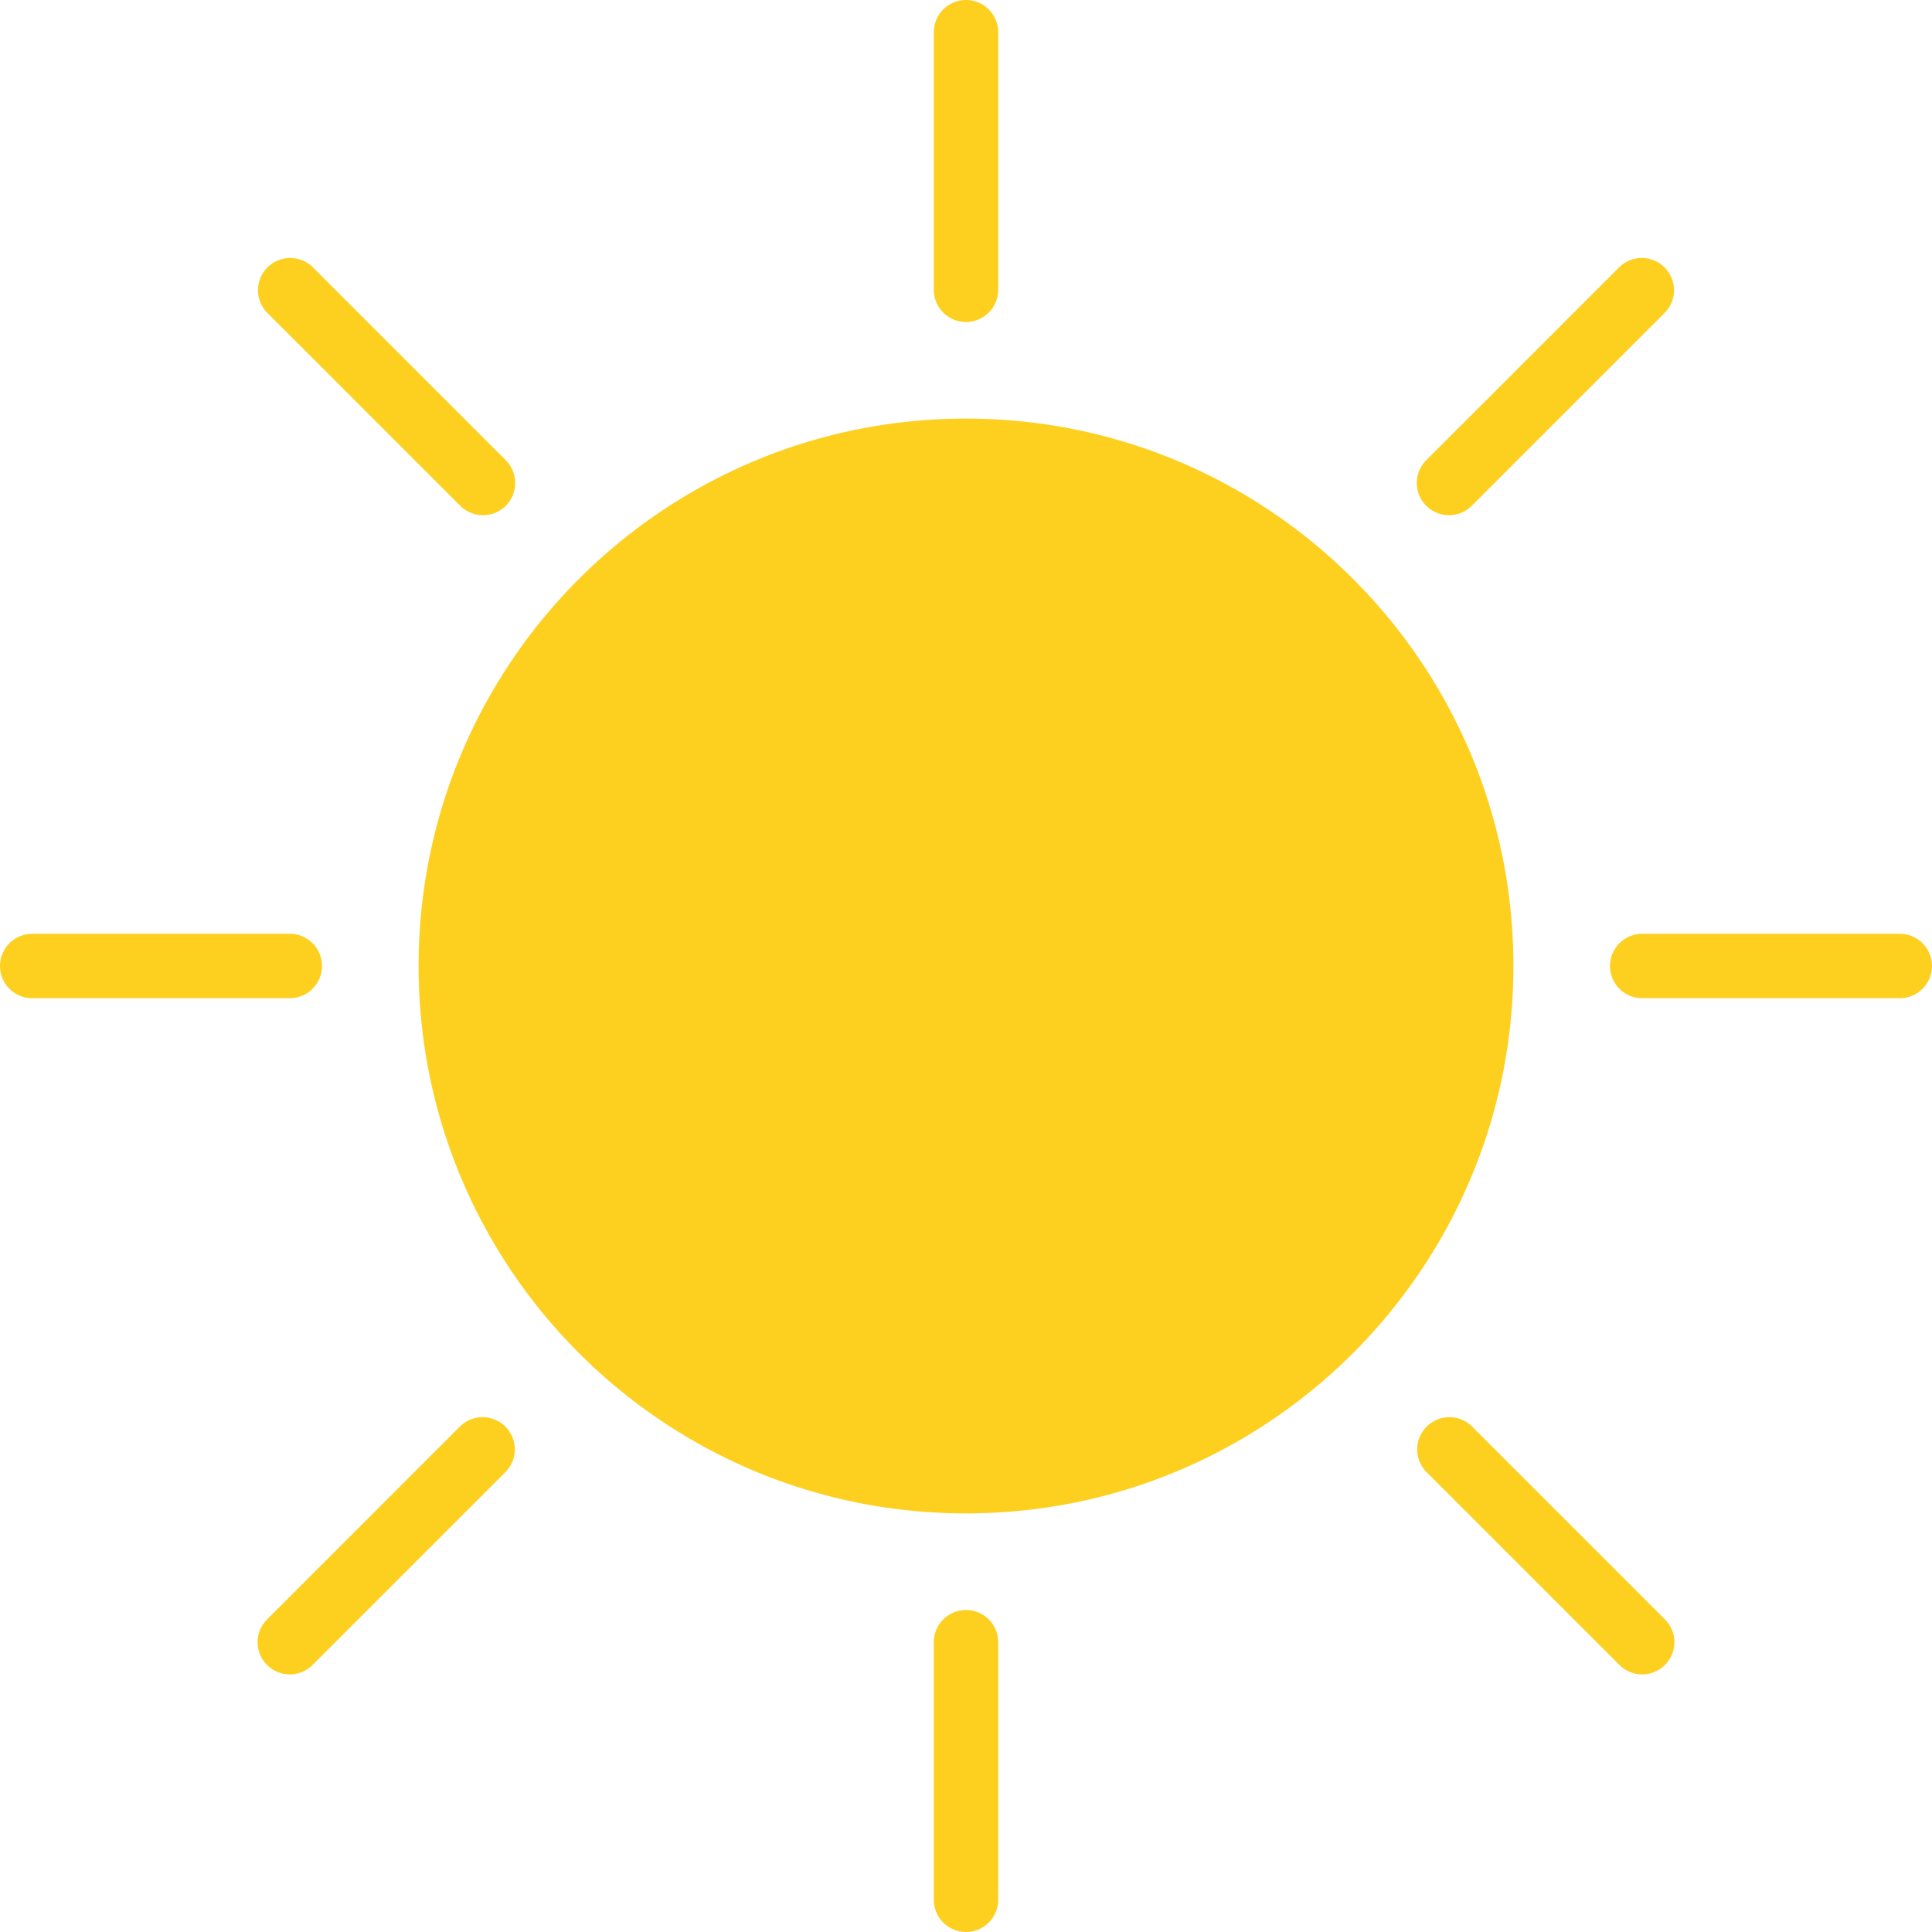
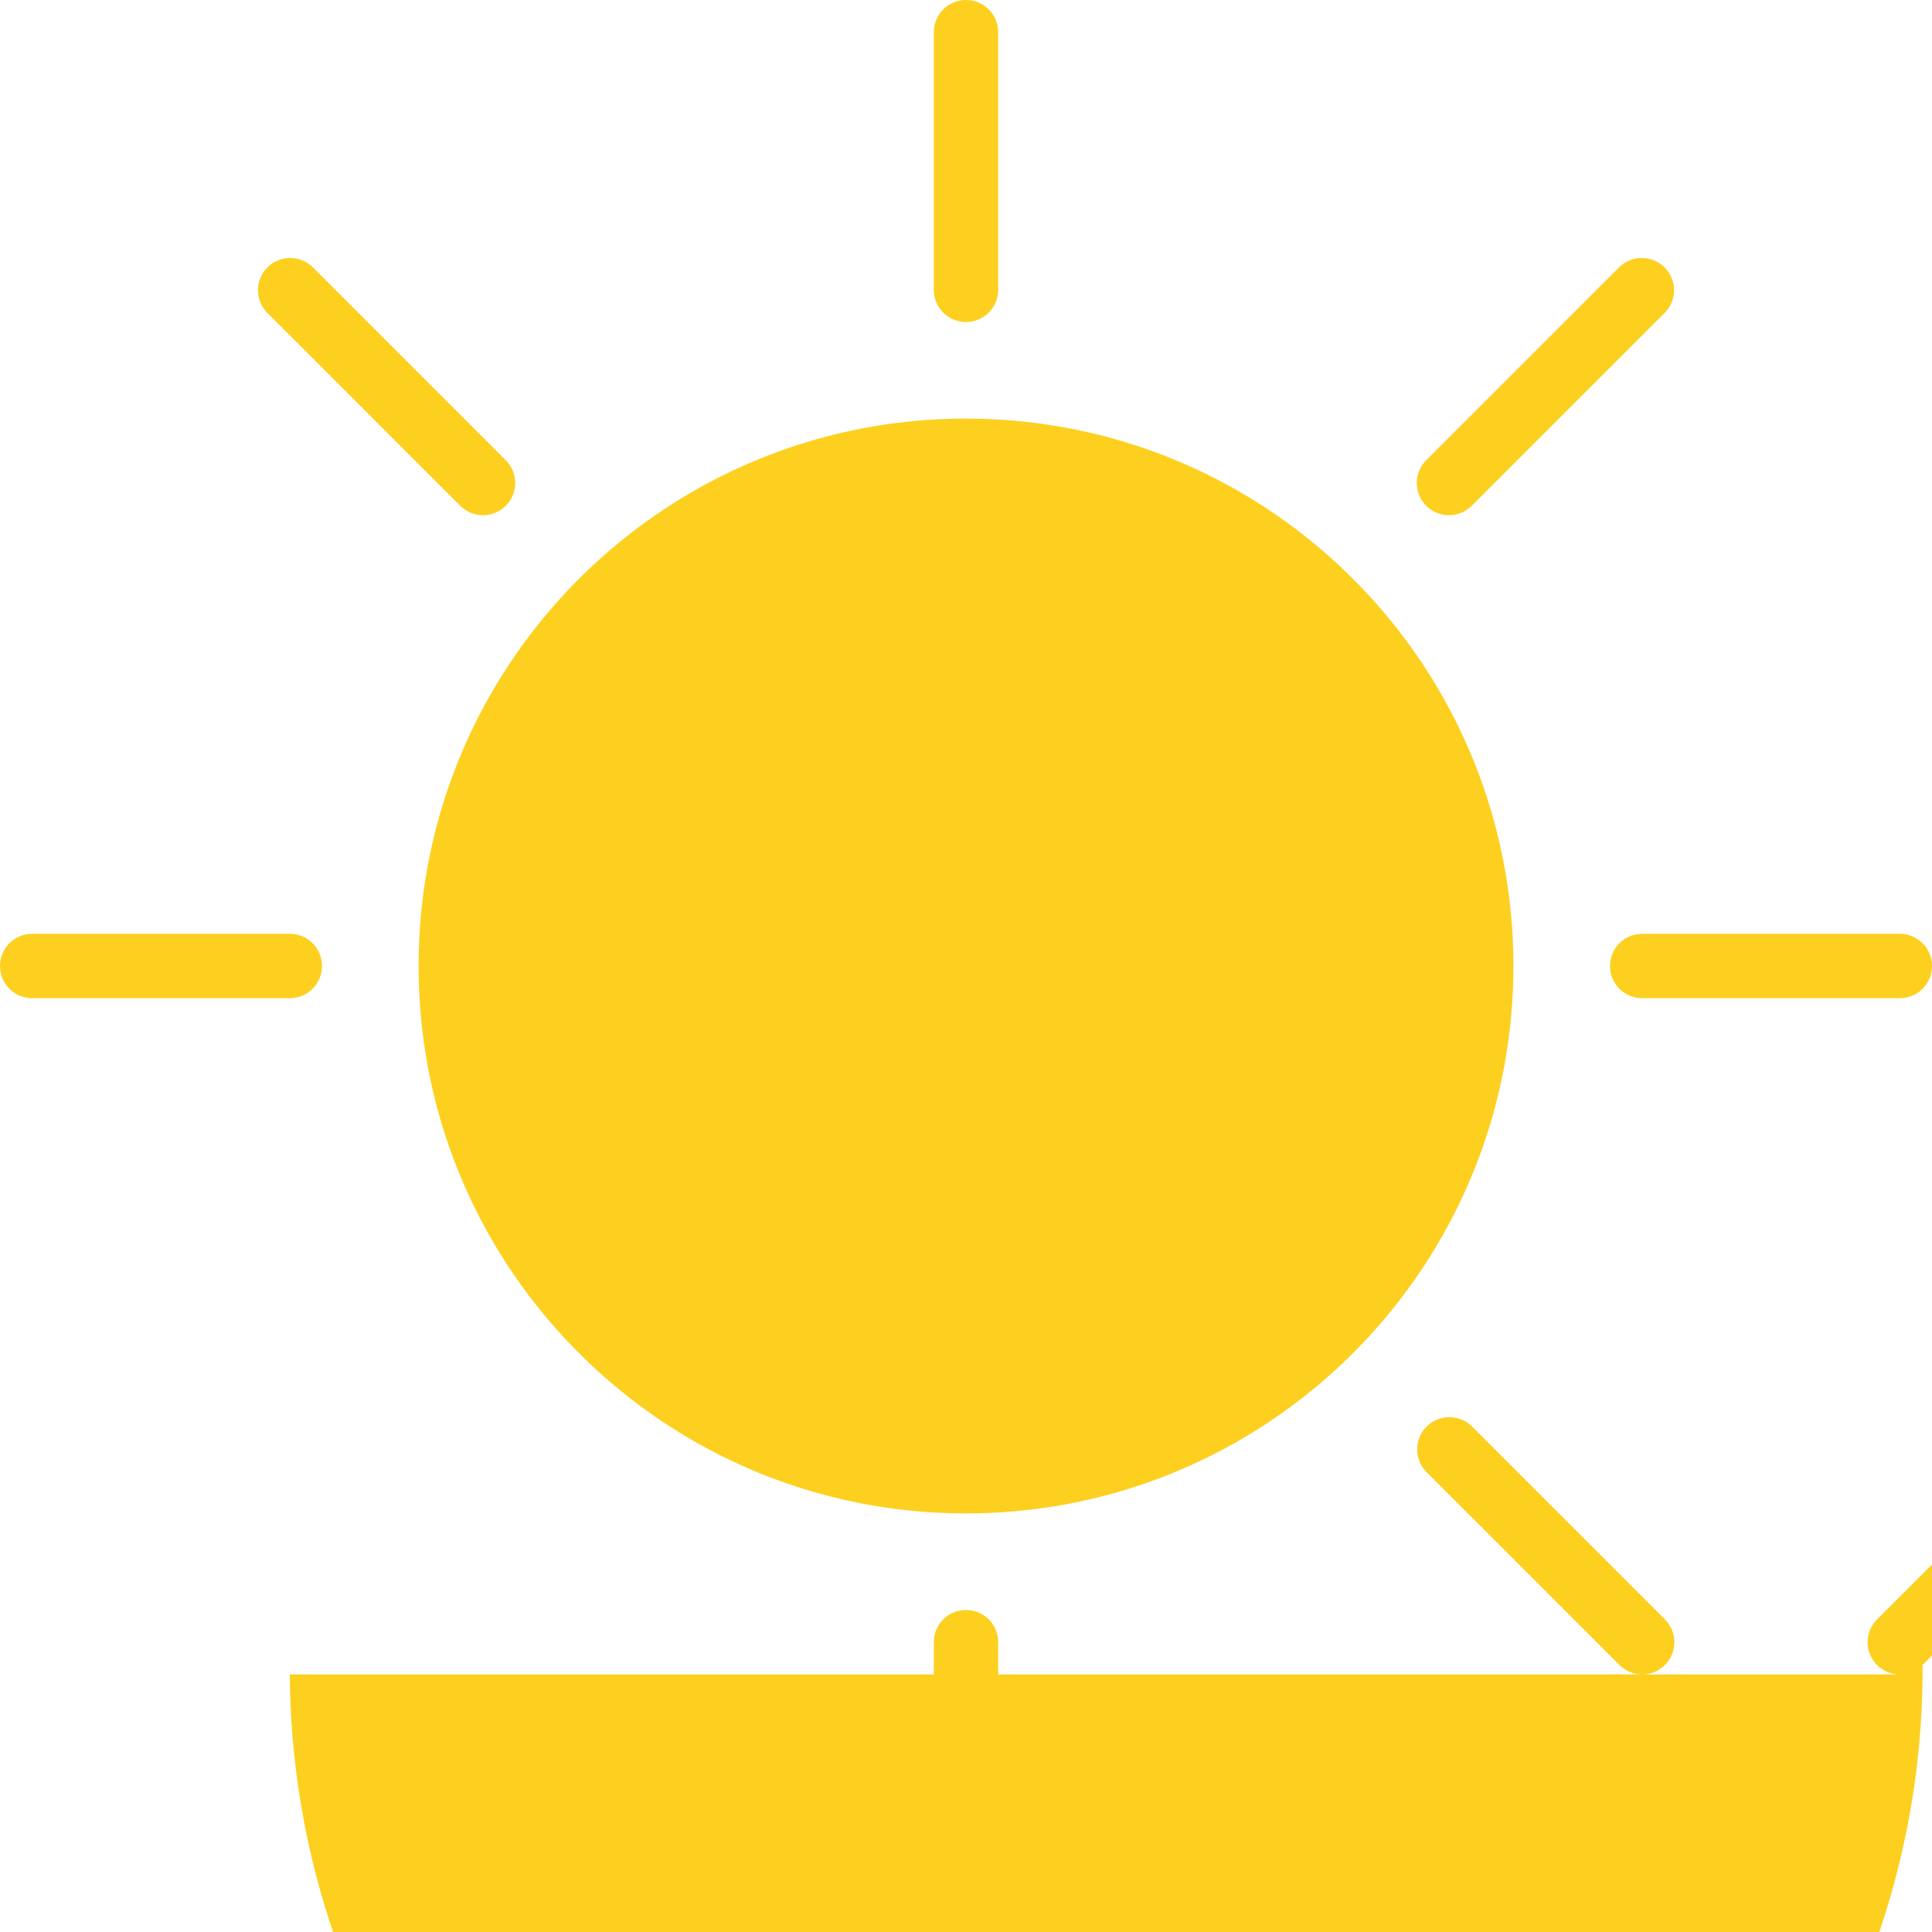
<svg xmlns="http://www.w3.org/2000/svg" height="640" viewBox="0 0 480 480" width="640">
-   <path d="M376 240c0 75.11-60.89 136-136 136s-136-60.89-136-136 60.89-136 136-136 136 60.89 136 136zM240 480a8 8 0 01-8-8v-64a8 8 0 0116 0v64a8 8 0 01-8 8zm0-400a8 8 0 01-8-8V8a8 8 0 0116 0v64a8 8 0 01-8 8zm-120 40L72 72m48 56a8.001 8.001 0 01-5.656-2.344l-48-48a8 8 0 0111.312-11.312l48 48A8 8 0 01120 128zm288 280l-48-48m48 56a8.001 8.001 0 01-5.656-2.344l-48-48a8 8 0 0111.312-11.312l48 48A8 8 0 01408 416zm-48-296l48-48m-48 56c-3.234 0-6.152-1.95-7.39-4.938s-.551-6.43 1.734-8.718l48-48a8 8 0 0111.312 11.312l-48 48A8.001 8.001 0 01360 128zm112 120h-64a8 8 0 010-16h64a8 8 0 010 16zm-400 0H8a8 8 0 010-16h64a8 8 0 010 16zm0 160l48-48m-48 56c-3.234 0-6.152-1.95-7.39-4.938s-.551-6.43 1.734-8.718l48-48a8 8 0 0111.312 11.312l-48 48A8.001 8.001 0 0172 416zm0 0" fill="#fdd020" />
+   <path d="M376 240c0 75.11-60.89 136-136 136s-136-60.89-136-136 60.89-136 136-136 136 60.89 136 136zM240 480a8 8 0 01-8-8v-64a8 8 0 0116 0v64a8 8 0 01-8 8zm0-400a8 8 0 01-8-8V8a8 8 0 0116 0v64a8 8 0 01-8 8zm-120 40L72 72m48 56a8.001 8.001 0 01-5.656-2.344l-48-48a8 8 0 0111.312-11.312l48 48A8 8 0 01120 128zm288 280l-48-48m48 56a8.001 8.001 0 01-5.656-2.344l-48-48a8 8 0 0111.312-11.312l48 48A8 8 0 01408 416zm-48-296l48-48m-48 56c-3.234 0-6.152-1.95-7.39-4.938s-.551-6.43 1.734-8.718l48-48a8 8 0 0111.312 11.312l-48 48A8.001 8.001 0 01360 128zm112 120h-64a8 8 0 010-16h64a8 8 0 010 16zH8a8 8 0 010-16h64a8 8 0 010 16zm0 160l48-48m-48 56c-3.234 0-6.152-1.95-7.39-4.938s-.551-6.43 1.734-8.718l48-48a8 8 0 0111.312 11.312l-48 48A8.001 8.001 0 0172 416zm0 0" fill="#fdd020" />
</svg>